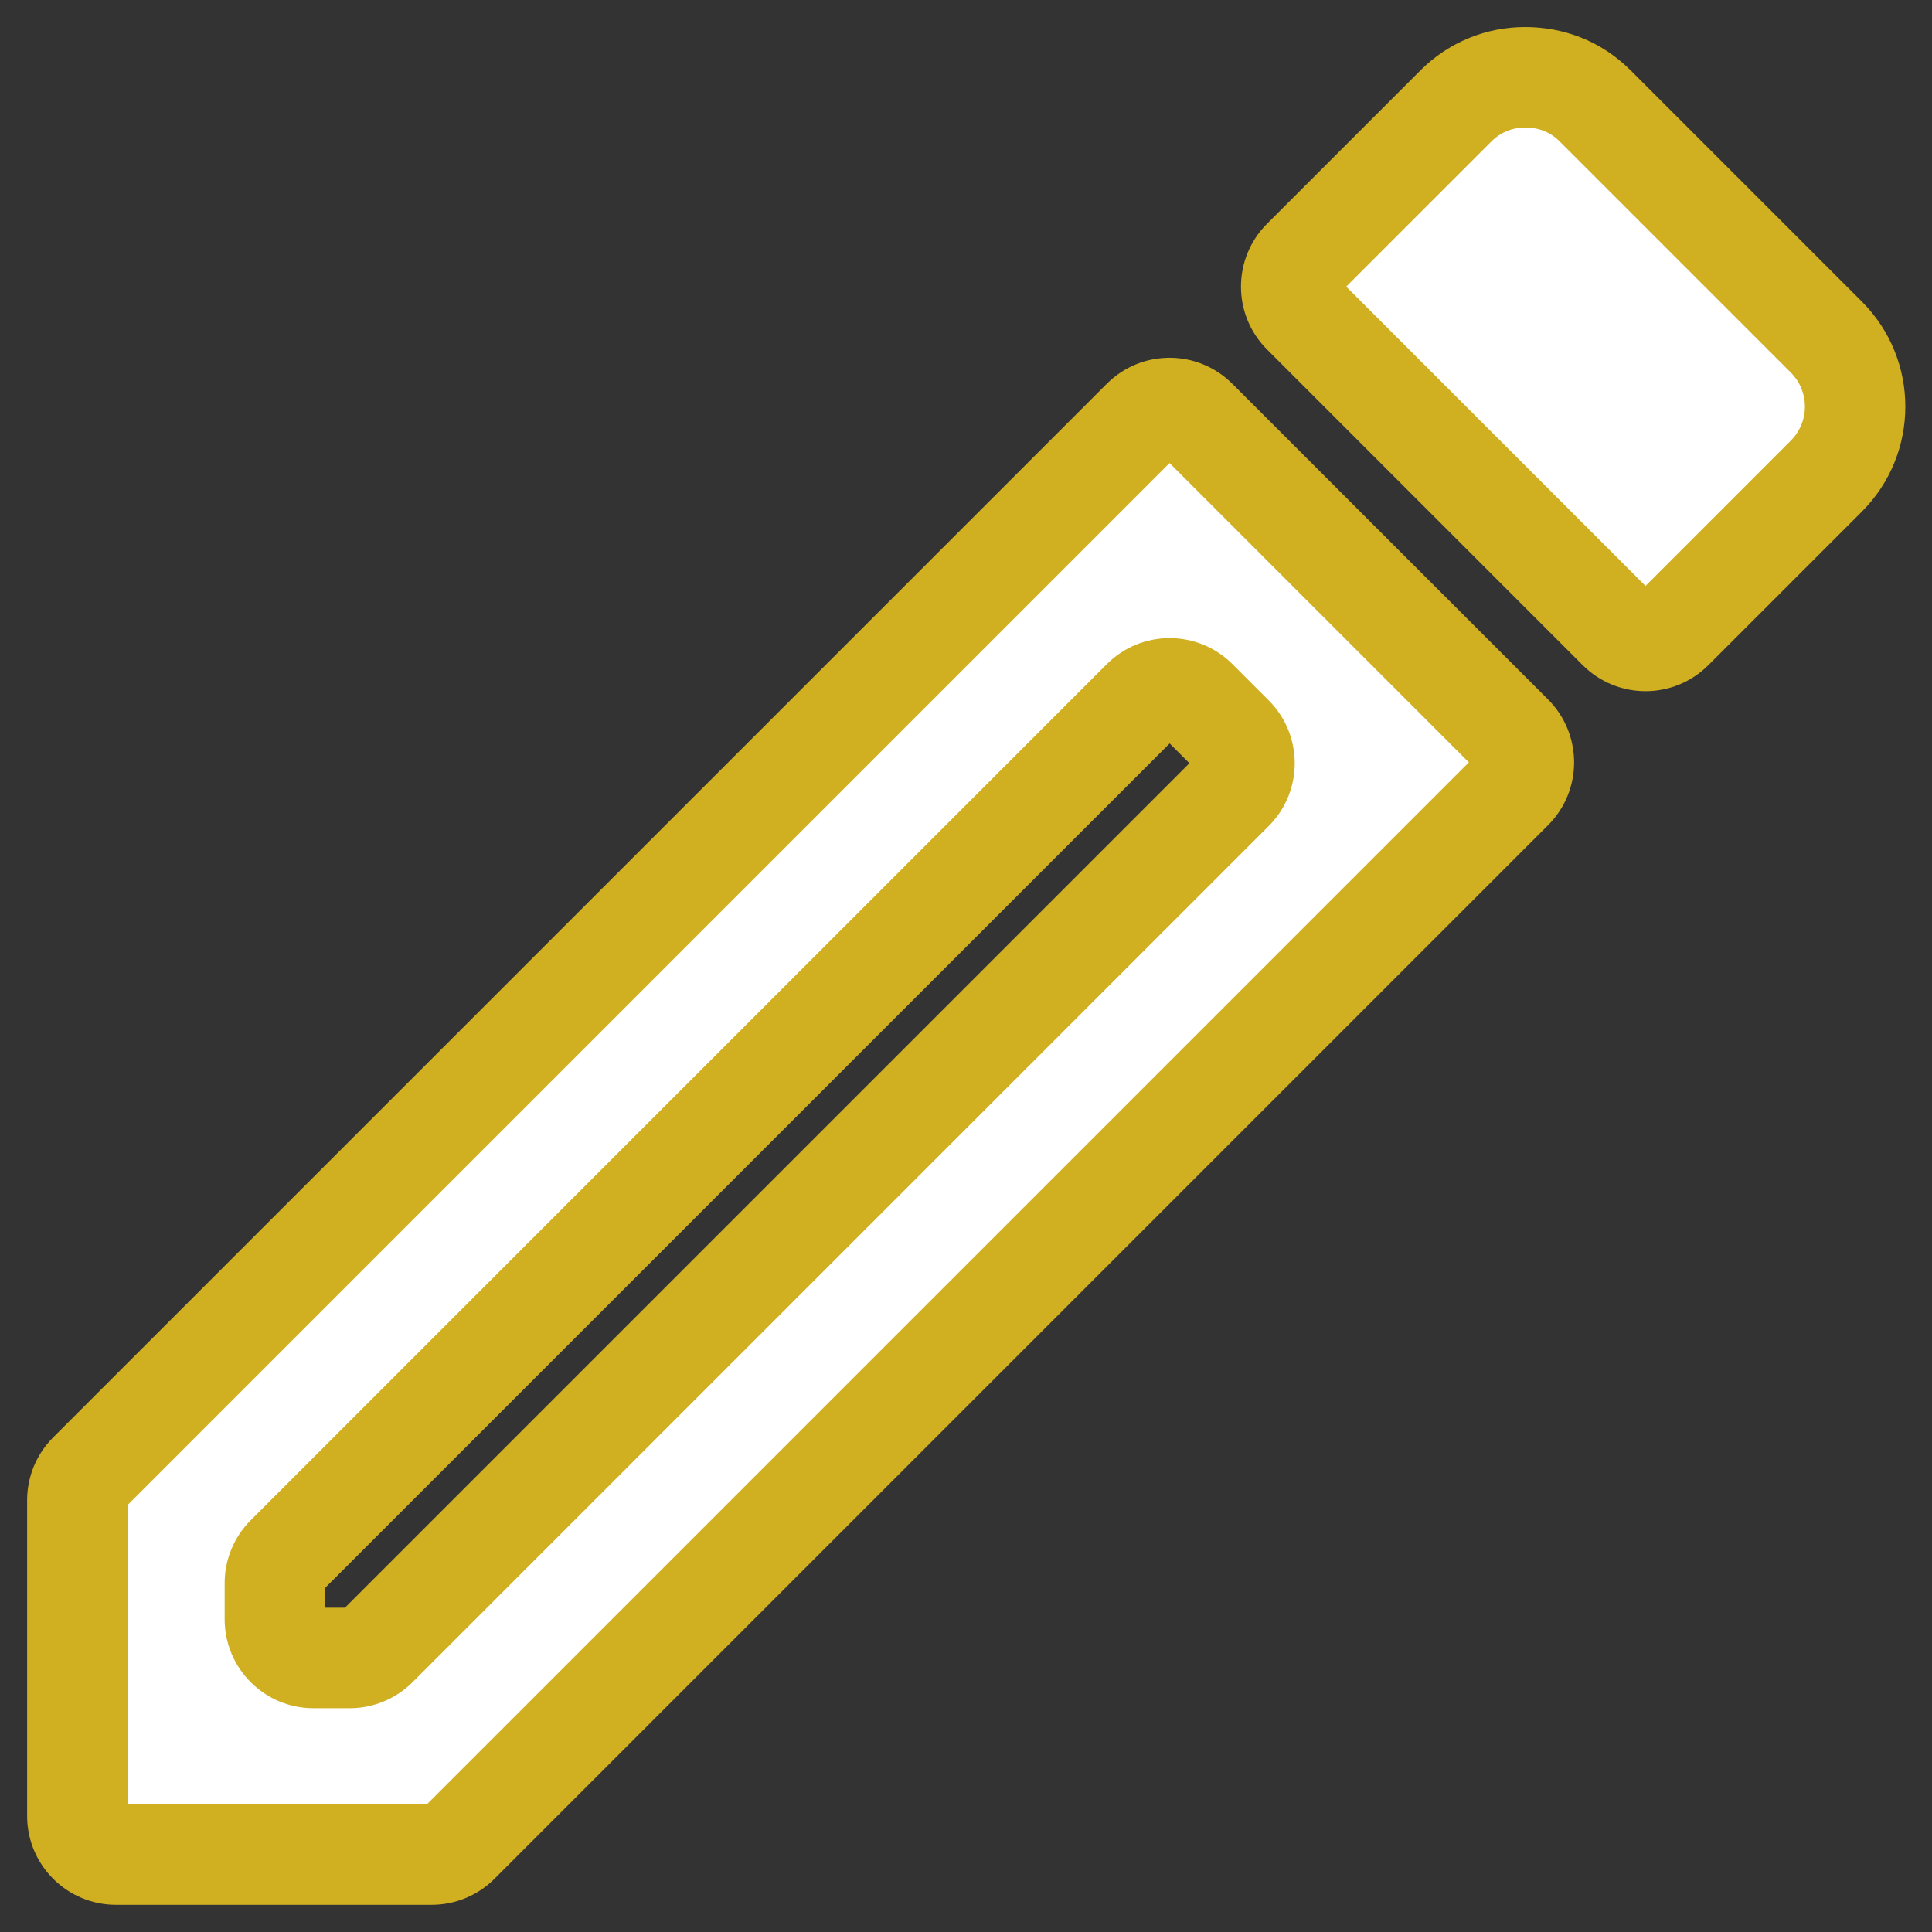
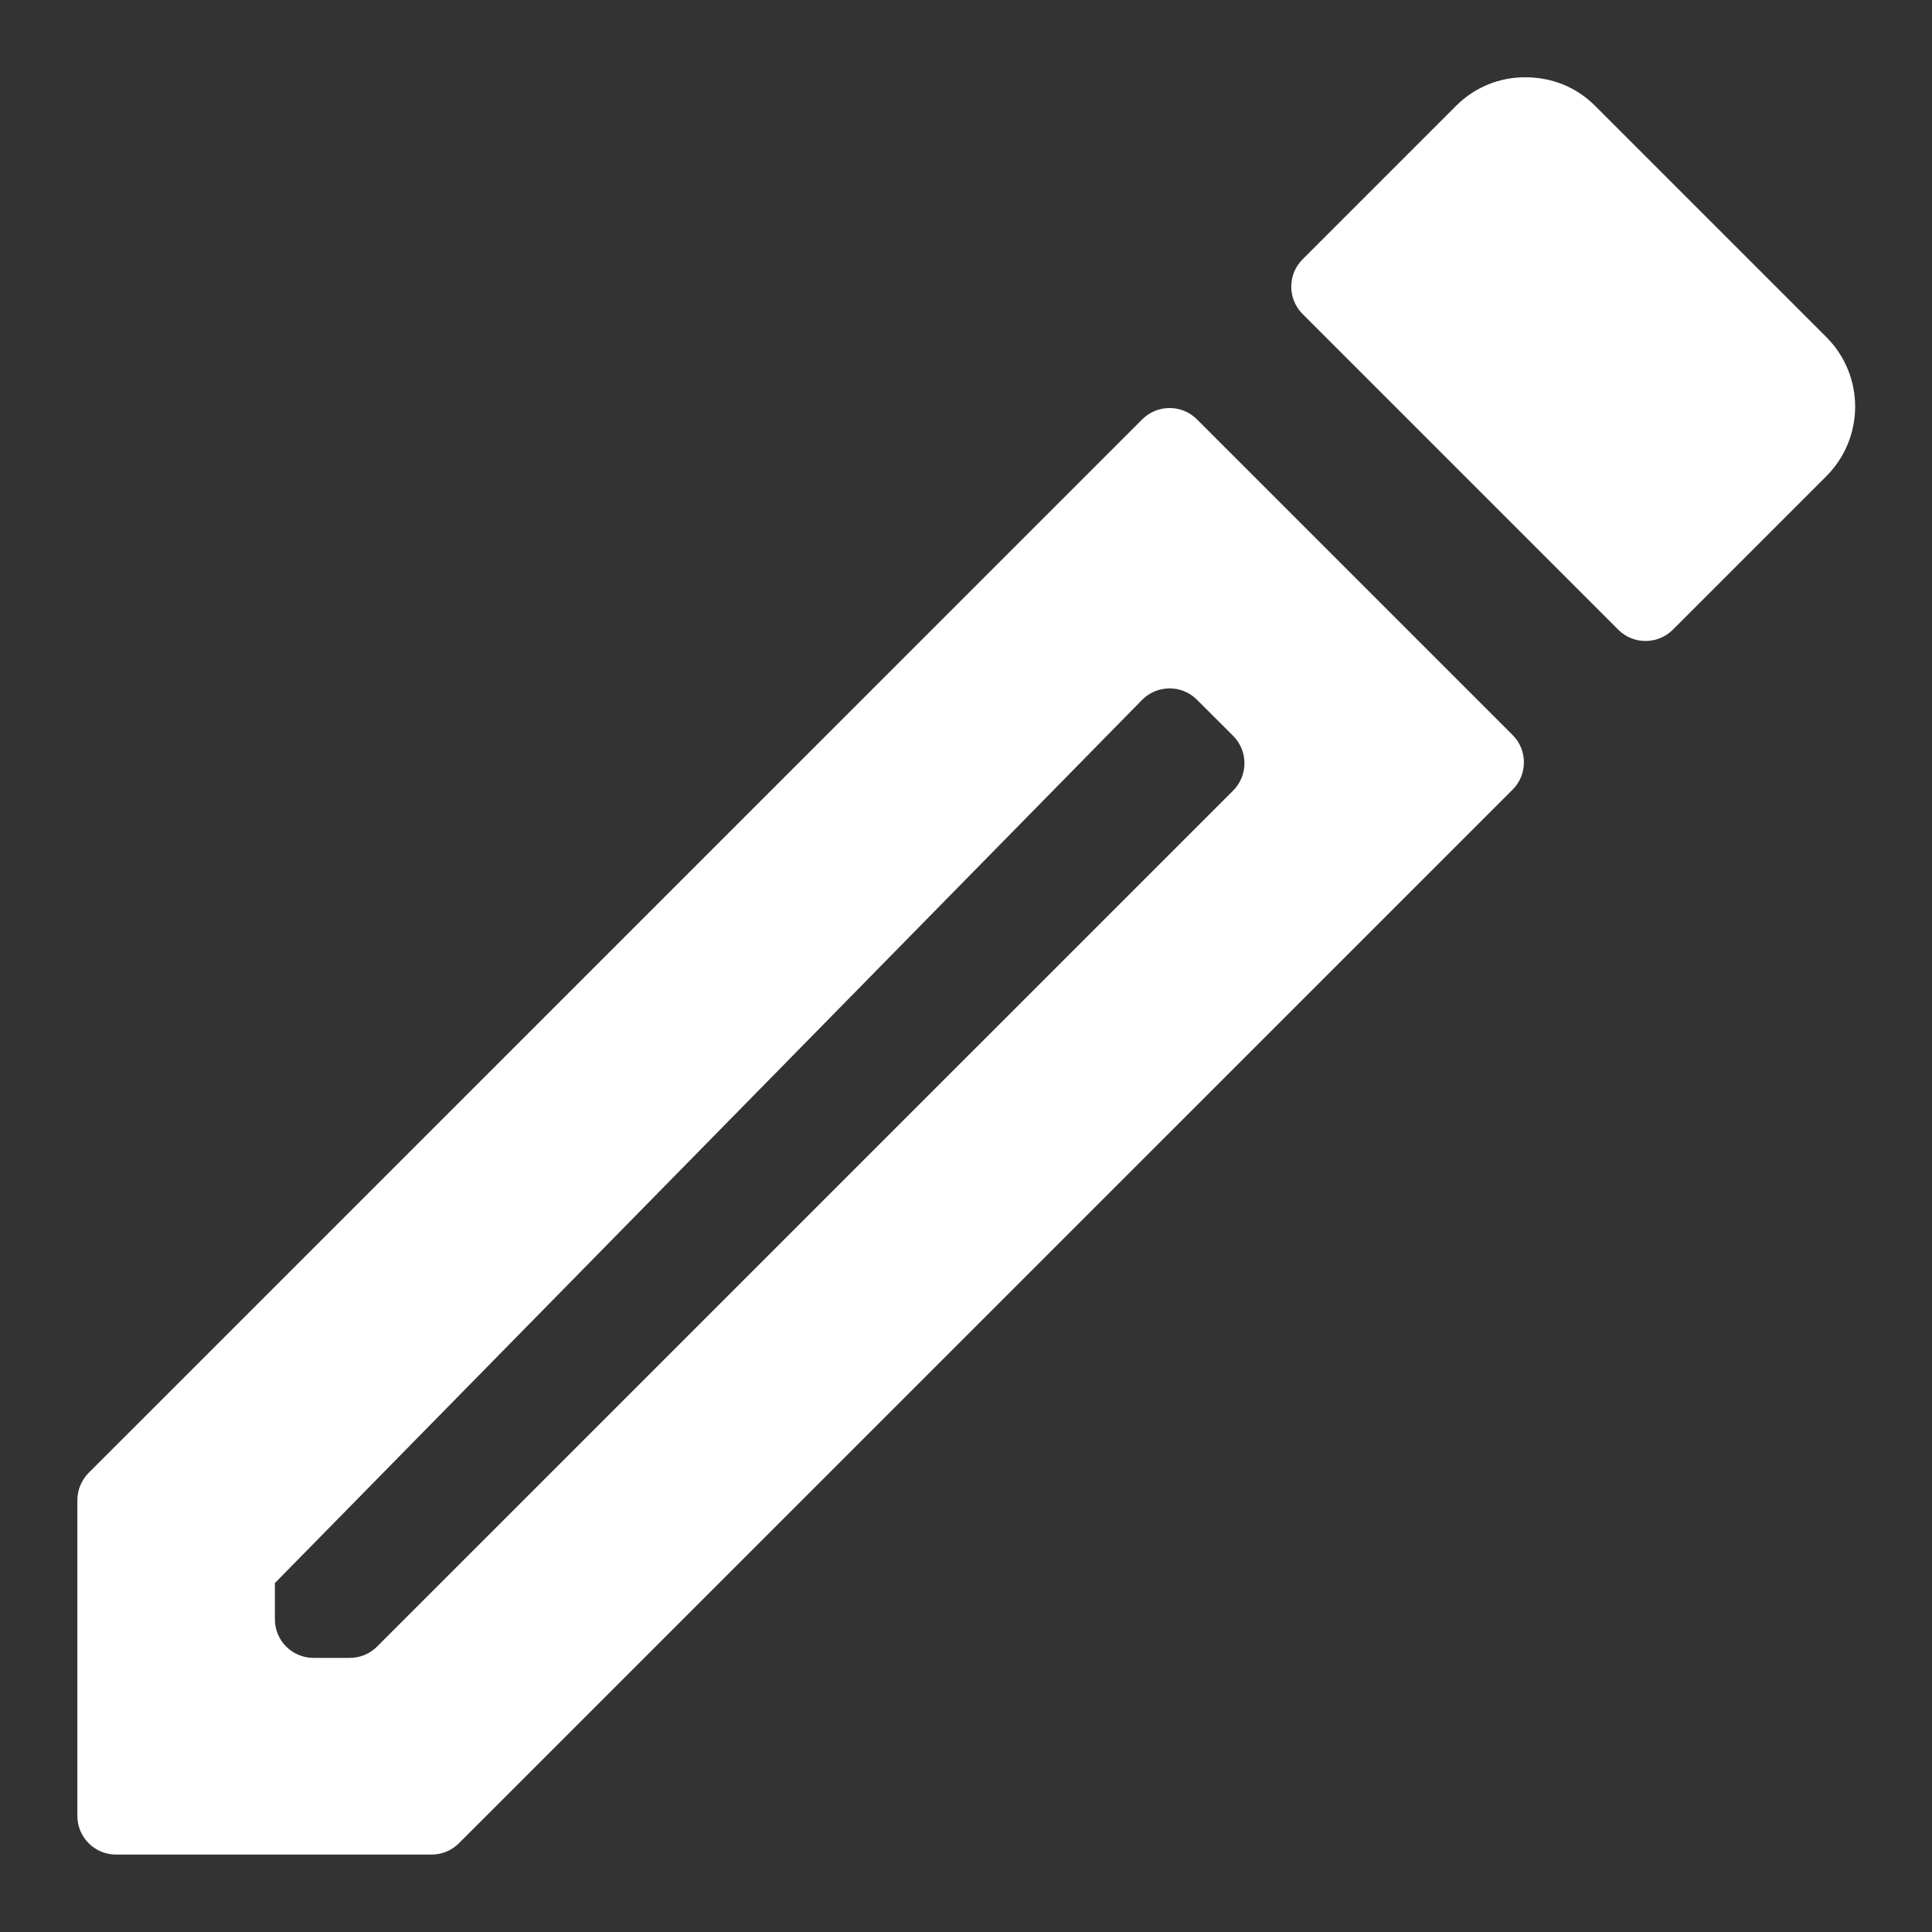
<svg xmlns="http://www.w3.org/2000/svg" width="25" height="25" viewBox="0 0 25 25" fill="none">
  <rect x="0" y="0" width="25" height="25" fill="#333333" stroke="none" />
  <g id="icon/content/create_24px">
-     <path fill-rule="evenodd" clip-rule="evenodd" d="M20.642 1.371L23.632 4.361C24.13 4.859 24.13 5.664 23.632 6.163L21.647 8.148C21.451 8.343 21.135 8.343 20.94 8.148L16.855 4.063C16.66 3.867 16.66 3.551 16.855 3.356L18.84 1.371C19.082 1.128 19.402 1 19.734 1C20.066 1 20.386 1.115 20.642 1.371ZM1.147 19.059C1.054 19.153 1.001 19.28 1.001 19.413V23.498C1.001 23.774 1.225 23.998 1.501 23.998H5.586C5.718 23.998 5.846 23.945 5.939 23.851L19.573 10.218C19.768 10.023 19.768 9.706 19.573 9.511L15.488 5.426C15.293 5.231 14.976 5.231 14.781 5.426L1.147 19.059ZM4.879 21.307C4.786 21.401 4.658 21.453 4.526 21.453H4.057C3.781 21.453 3.557 21.23 3.557 20.953V20.485C3.557 20.352 3.61 20.225 3.704 20.131L14.781 9.054C14.977 8.859 15.293 8.859 15.488 9.054L15.957 9.522C16.152 9.718 16.152 10.034 15.957 10.23L4.879 21.307Z" fill="white" />
-     <path d="M23.632 4.361L23.172 4.82L23.632 4.361ZM20.642 1.371L20.182 1.83V1.83L20.642 1.371ZM23.632 6.163L23.172 5.703L23.632 6.163ZM18.84 1.371L18.38 0.911V0.911L18.84 1.371ZM15.957 9.522L16.417 9.063L15.957 9.522ZM15.957 10.23L15.497 9.77L15.957 10.23ZM4.879 21.307L5.339 21.767L4.879 21.307ZM15.488 5.426L15.028 5.886L15.488 5.426ZM14.781 5.426L14.321 4.967L14.781 5.426ZM19.573 10.218L19.113 9.759L19.573 10.218ZM19.573 9.511L19.113 9.971L19.573 9.511ZM5.939 23.851L5.48 23.392L5.939 23.851ZM14.781 9.054L14.322 8.594L14.781 9.054ZM16.855 4.063L16.395 4.522L16.855 4.063ZM16.855 3.356L16.395 2.896L16.855 3.356ZM1.147 19.059L1.607 19.519L1.147 19.059ZM3.704 20.131L3.244 19.672L3.704 20.131ZM21.647 8.148L22.106 8.607L21.647 8.148ZM20.94 8.148L21.399 7.688L20.94 8.148ZM24.091 3.901L21.101 0.911L20.182 1.83L23.172 4.82L24.091 3.901ZM24.091 6.622C24.843 5.87 24.843 4.653 24.091 3.901L23.172 4.82C23.417 5.065 23.417 5.458 23.172 5.703L24.091 6.622ZM22.106 8.607L24.091 6.622L23.172 5.703L21.187 7.688L22.106 8.607ZM16.395 4.522L20.48 8.607L21.399 7.688L17.314 3.603L16.395 4.522ZM18.38 0.911L16.395 2.896L17.314 3.815L19.299 1.83L18.38 0.911ZM19.734 0.35C19.233 0.35 18.747 0.544 18.38 0.911L19.299 1.83C19.418 1.711 19.571 1.65 19.734 1.65V0.35ZM21.101 0.911C20.713 0.523 20.224 0.35 19.734 0.35V1.65C19.909 1.65 20.058 1.707 20.182 1.83L21.101 0.911ZM1.651 23.498V19.413H0.351V23.498H1.651ZM5.586 23.348H1.501V24.648H5.586V23.348ZM19.113 9.759L5.48 23.392L6.399 24.311L20.032 10.678L19.113 9.759ZM15.028 5.886L19.113 9.971L20.032 9.051L15.947 4.967L15.028 5.886ZM1.607 19.519L15.24 5.886L14.321 4.967L0.688 18.6L1.607 19.519ZM4.057 22.104H4.526V20.803H4.057V22.104ZM2.907 20.485V20.953H4.207V20.485H2.907ZM14.322 8.594L3.244 19.672L4.163 20.591L15.241 9.514L14.322 8.594ZM16.417 9.063L15.948 8.594L15.029 9.514L15.497 9.982L16.417 9.063ZM5.339 21.767L16.417 10.689L15.497 9.77L4.42 20.847L5.339 21.767ZM15.497 9.982C15.439 9.924 15.439 9.829 15.497 9.77L16.417 10.689C16.866 10.24 16.866 9.512 16.417 9.063L15.497 9.982ZM4.526 22.104C4.831 22.104 5.123 21.982 5.339 21.767L4.42 20.847C4.448 20.819 4.486 20.803 4.526 20.803V22.104ZM4.057 20.803C4.14 20.803 4.207 20.871 4.207 20.953H2.907C2.907 21.589 3.422 22.104 4.057 22.104V20.803ZM15.947 4.967C15.498 4.517 14.77 4.517 14.321 4.967L15.24 5.886C15.182 5.944 15.087 5.944 15.028 5.886L15.947 4.967ZM20.032 10.678C20.481 10.229 20.481 9.501 20.032 9.051L19.113 9.971C19.055 9.912 19.055 9.817 19.113 9.759L20.032 10.678ZM0.351 23.498C0.351 24.133 0.866 24.648 1.501 24.648V23.348C1.584 23.348 1.651 23.415 1.651 23.498H0.351ZM5.586 24.648C5.891 24.648 6.183 24.527 6.399 24.311L5.48 23.392C5.508 23.364 5.546 23.348 5.586 23.348V24.648ZM15.241 9.514C15.182 9.572 15.087 9.572 15.029 9.514L15.948 8.594C15.499 8.145 14.771 8.145 14.322 8.594L15.241 9.514ZM17.314 3.603C17.373 3.662 17.373 3.757 17.314 3.815L16.395 2.896C15.946 3.345 15.946 4.073 16.395 4.522L17.314 3.603ZM1.651 19.413C1.651 19.453 1.635 19.491 1.607 19.519L0.688 18.6C0.472 18.816 0.351 19.108 0.351 19.413H1.651ZM4.207 20.485C4.207 20.525 4.192 20.563 4.163 20.591L3.244 19.672C3.029 19.887 2.907 20.18 2.907 20.485H4.207ZM21.187 7.688C21.246 7.629 21.341 7.629 21.399 7.688L20.48 8.607C20.929 9.056 21.657 9.056 22.106 8.607L21.187 7.688Z" fill="#D0AF21" />
+     <path fill-rule="evenodd" clip-rule="evenodd" d="M20.642 1.371L23.632 4.361C24.13 4.859 24.13 5.664 23.632 6.163L21.647 8.148C21.451 8.343 21.135 8.343 20.94 8.148L16.855 4.063C16.66 3.867 16.66 3.551 16.855 3.356L18.84 1.371C19.082 1.128 19.402 1 19.734 1C20.066 1 20.386 1.115 20.642 1.371ZM1.147 19.059C1.054 19.153 1.001 19.28 1.001 19.413V23.498C1.001 23.774 1.225 23.998 1.501 23.998H5.586C5.718 23.998 5.846 23.945 5.939 23.851L19.573 10.218C19.768 10.023 19.768 9.706 19.573 9.511L15.488 5.426C15.293 5.231 14.976 5.231 14.781 5.426L1.147 19.059ZM4.879 21.307C4.786 21.401 4.658 21.453 4.526 21.453H4.057C3.781 21.453 3.557 21.23 3.557 20.953V20.485L14.781 9.054C14.977 8.859 15.293 8.859 15.488 9.054L15.957 9.522C16.152 9.718 16.152 10.034 15.957 10.23L4.879 21.307Z" fill="white" />
  </g>
</svg>